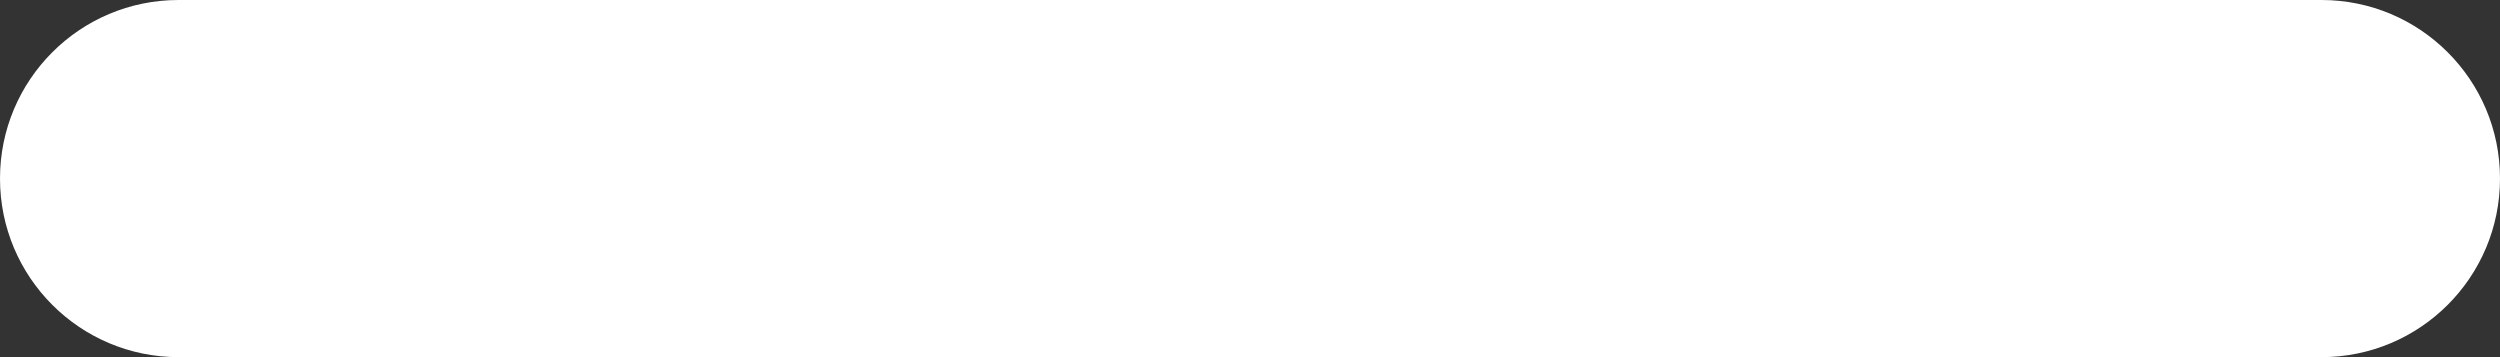
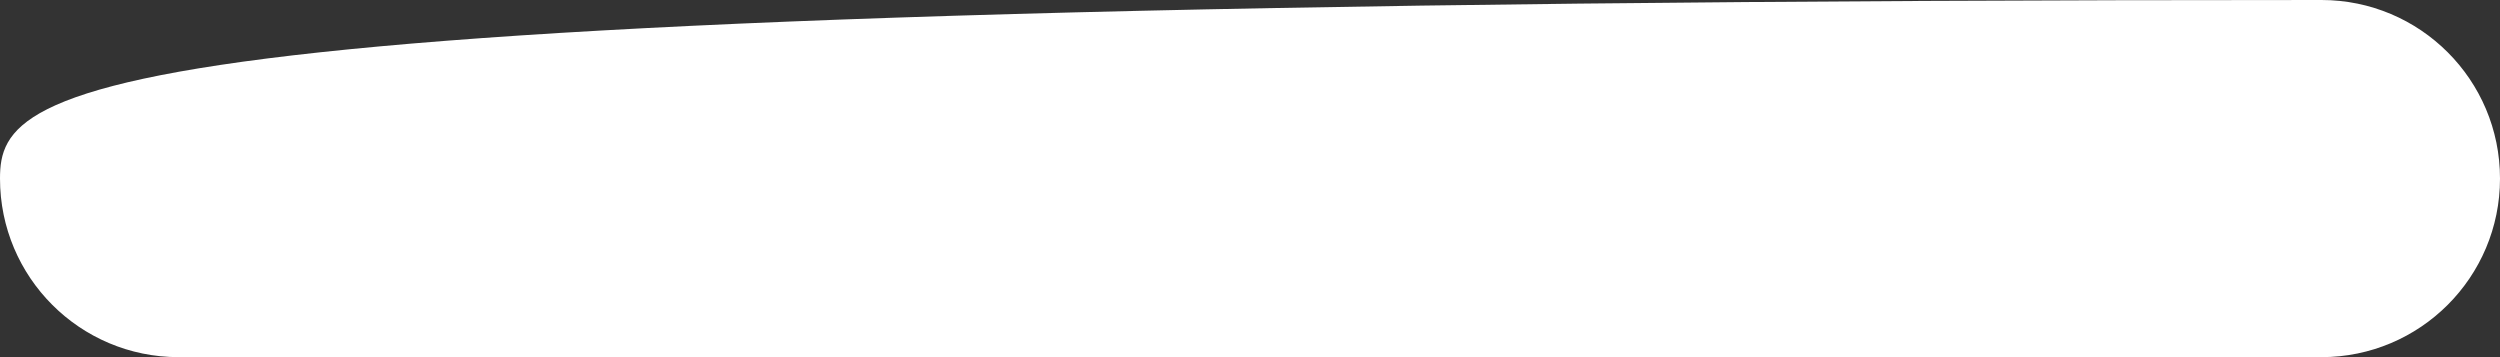
<svg xmlns="http://www.w3.org/2000/svg" width="28" height="4" viewBox="0 0 28 4" fill="none">
  <rect x="0" y="0" width="28" height="4" fill="#333333" stroke="none" />
-   <path d="M2 4H26C27.105 4 28 3.105 28 2C28 0.895 27.105 0 26 0H2C0.895 0 0 0.895 0 2C0 3.105 0.895 4 2 4Z" fill="white" />
+   <path d="M2 4H26C27.105 4 28 3.105 28 2C28 0.895 27.105 0 26 0C0.895 0 0 0.895 0 2C0 3.105 0.895 4 2 4Z" fill="white" />
</svg>